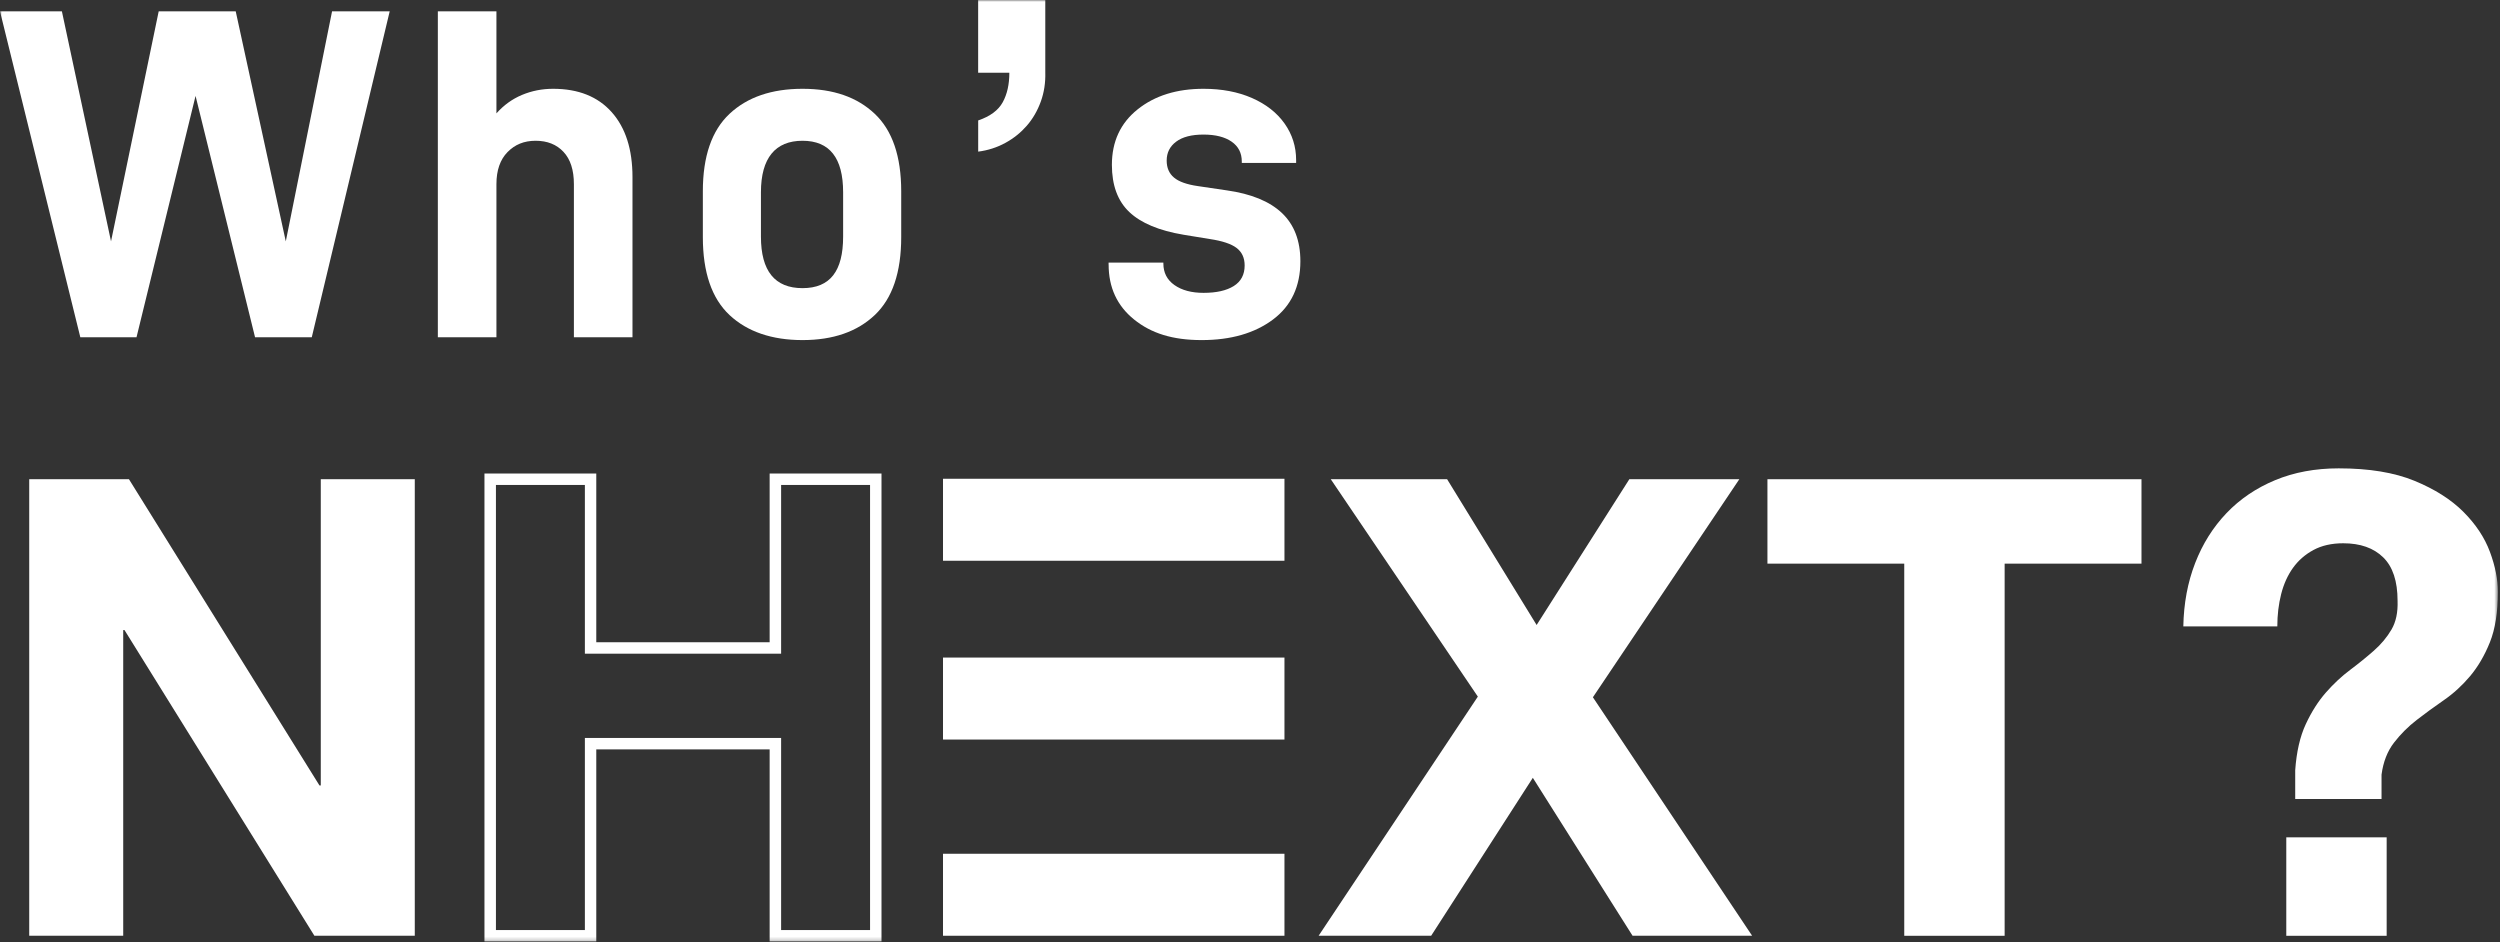
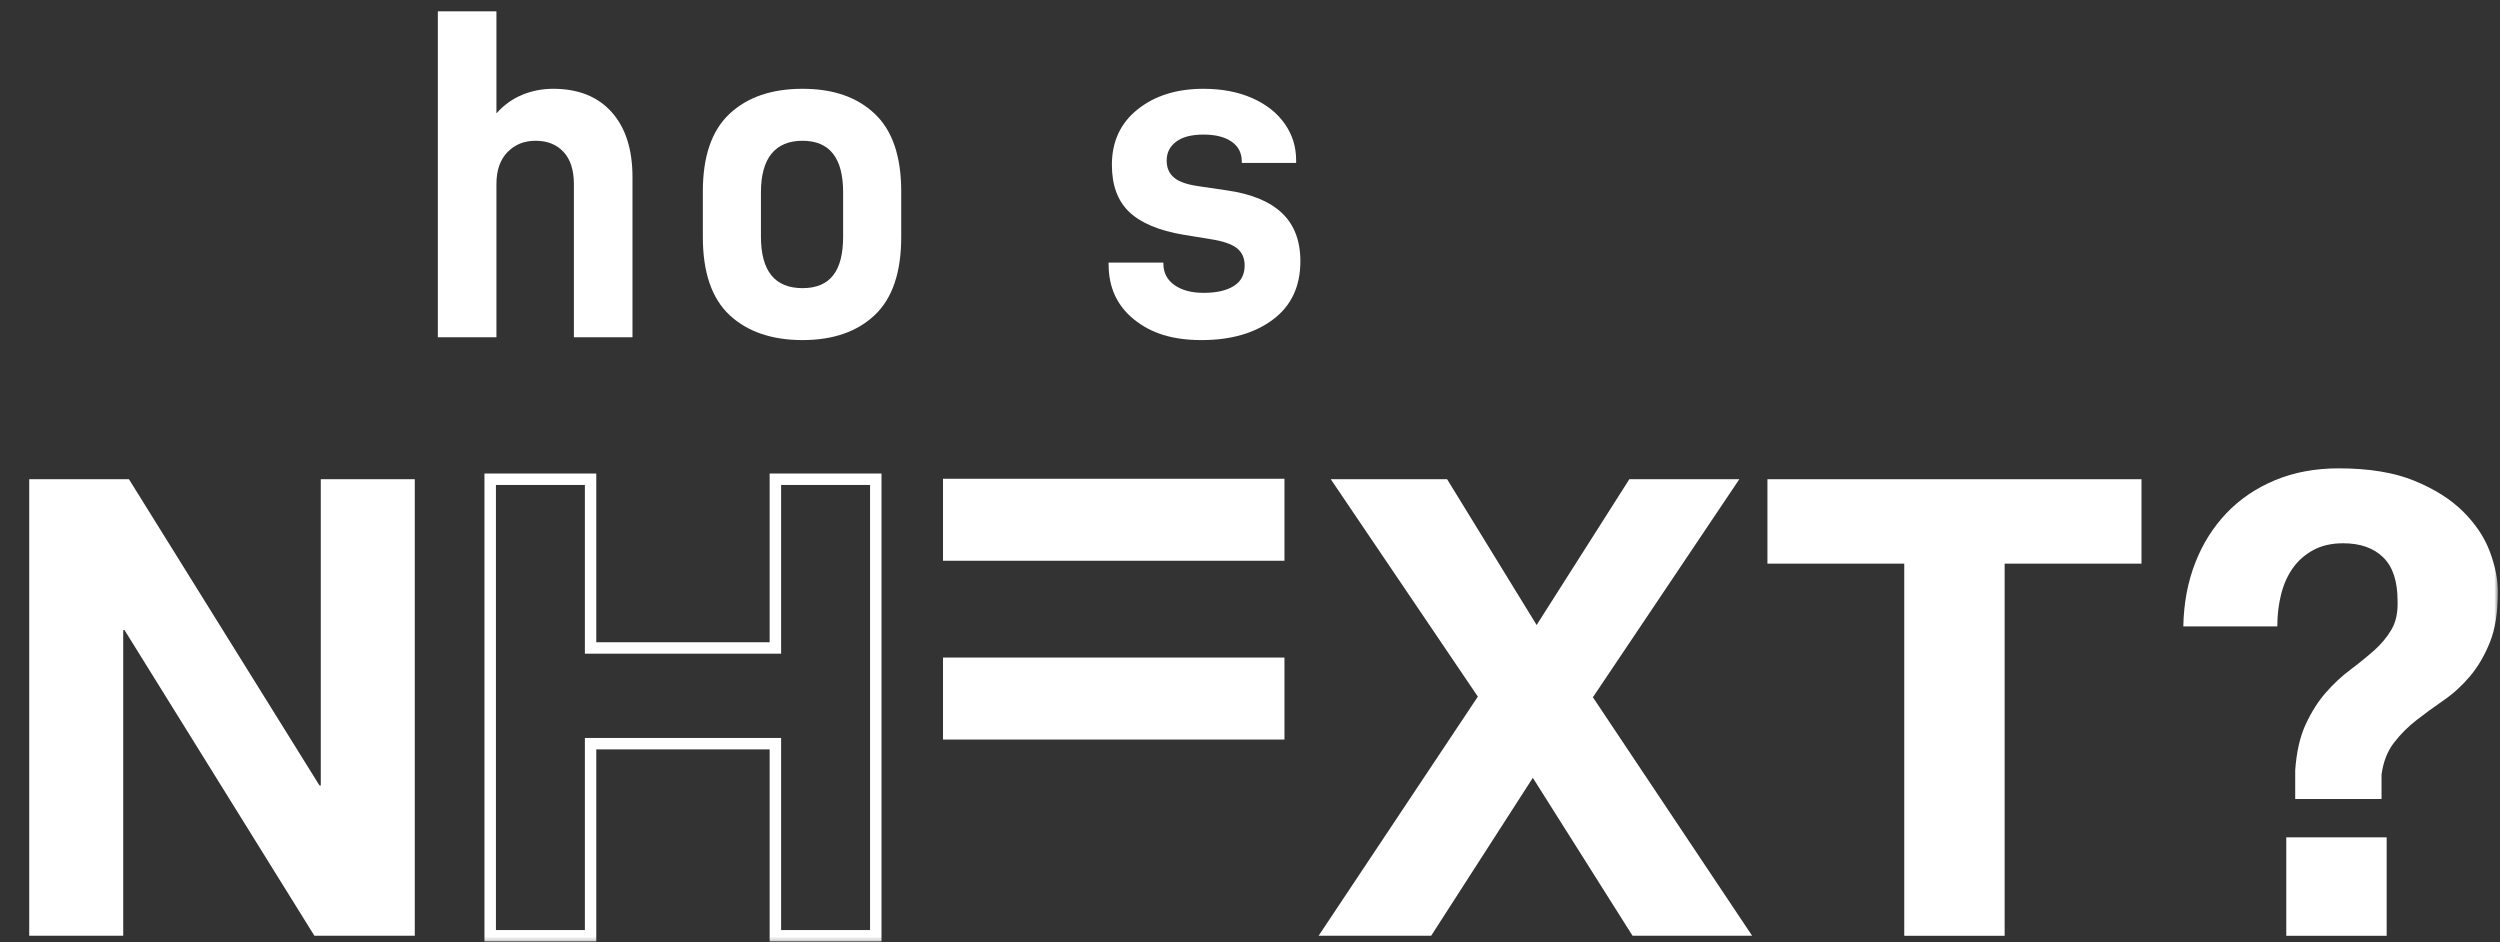
<svg xmlns="http://www.w3.org/2000/svg" width="658" height="248" viewBox="0 0 658 248" fill="none">
  <rect x="0" y="0" width="658" height="248" fill="#333333" stroke="none" />
  <g clip-path="url(#clip0_1_3321)">
    <mask id="mask0_1_3321" style="mask-type:luminance" maskUnits="userSpaceOnUse" x="0" y="0" width="658" height="248">
      <path d="M657.45 0H0V247.8H657.45V0Z" fill="white" />
    </mask>
    <g mask="url(#mask0_1_3321)">
-       <path d="M82.05 88.77H67.13L51.47 25.241L35.93 88.77H21.14L0 2.98H16.29L29.22 63.531L41.77 2.98H62.04L75.22 63.531L87.4 2.98H102.57L82.06 88.76L82.05 88.77Z" fill="white" />
      <path d="M130.66 2.98V29.84C132.57 27.691 134.8 26.07 137.37 24.991C139.94 23.91 142.68 23.37 145.58 23.37C152.21 23.37 157.35 25.421 161 29.52C164.65 33.62 166.47 39.321 166.47 46.611V88.76H151.05V48.49C151.05 44.761 150.14 41.92 148.31 39.971C146.49 38.02 144.04 37.05 140.98 37.05C137.92 37.05 135.53 38.041 133.58 40.031C131.63 42.02 130.66 44.84 130.66 48.48V88.76H115.24V2.98H130.66Z" fill="white" />
      <path d="M184.99 62.41V50.35C184.99 41.15 187.33 34.35 192.01 29.96C196.69 25.57 203.1 23.37 211.22 23.37C219.34 23.37 225.6 25.57 230.24 29.96C234.88 34.35 237.2 41.15 237.2 50.35V62.41C237.2 71.69 234.88 78.53 230.24 82.92C225.6 87.31 219.26 89.51 211.22 89.51C203.18 89.51 196.7 87.31 192.01 82.92C187.33 78.53 184.99 71.69 184.99 62.41ZM221.91 50.6C221.91 41.57 218.35 37.05 211.22 37.05C204.09 37.05 200.28 41.57 200.28 50.6V62.29C200.28 71.32 203.93 75.84 211.22 75.84C218.51 75.84 221.91 71.32 221.91 62.29V50.6Z" fill="white" />
-       <path d="M275.12 0V19.02C275.2 21.76 274.81 24.33 273.94 26.73C273.07 29.13 271.85 31.25 270.27 33.07C268.69 34.89 266.81 36.41 264.61 37.61C262.41 38.81 260.03 39.58 257.46 39.91V31.7C260.61 30.62 262.76 29.03 263.92 26.91C265.08 24.8 265.66 22.21 265.66 19.14H257.45V0H275.1H275.12Z" fill="white" />
      <path d="M291.78 69.62V69.12H306.2V69.37C306.2 71.77 307.17 73.66 309.12 75.03C311.07 76.4 313.62 77.08 316.77 77.08C320.17 77.08 322.82 76.48 324.73 75.28C326.64 74.08 327.59 72.28 327.59 69.87C327.59 67.88 326.89 66.35 325.48 65.27C324.07 64.19 321.71 63.4 318.39 62.91L311.55 61.79C305.08 60.71 300.32 58.72 297.25 55.82C294.18 52.92 292.65 48.77 292.65 43.39C292.65 37.26 294.91 32.39 299.43 28.78C303.95 25.17 309.73 23.37 316.77 23.37C321.58 23.37 325.82 24.18 329.51 25.79C333.2 27.41 336.06 29.64 338.09 32.5C340.12 35.36 341.14 38.57 341.14 42.13V42.88H326.84V42.51C326.84 40.27 325.95 38.53 324.17 37.29C322.39 36.05 319.92 35.42 316.77 35.42C313.62 35.42 311.22 36.04 309.56 37.29C307.9 38.53 307.07 40.19 307.07 42.26C307.07 44.17 307.71 45.66 309 46.74C310.28 47.82 312.38 48.56 315.28 48.98L322.86 50.1C329.32 51.01 334.17 53 337.41 56.07C340.64 59.14 342.26 63.36 342.26 68.75C342.26 75.38 339.86 80.5 335.05 84.1C330.24 87.7 323.98 89.51 316.28 89.51C308.58 89.51 302.98 87.71 298.5 84.1C294.02 80.49 291.79 75.67 291.79 69.62H291.78Z" fill="white" />
      <path d="M33.94 126.13L84.09 206.74H84.43V126.13H109.17V246.29H82.75L32.77 165.84H32.43V246.29H7.69V126.13H33.94Z" fill="white" />
      <path d="M232.01 247.8H202.57V197.24H156.94V247.8H127.51V124.63H156.94V169.04H202.57V124.63H232.01V247.81V247.8ZM205.59 244.79H229V127.64H205.59V172.05H153.94V127.64H130.53V244.79H153.94V194.23H205.59V244.79Z" fill="white" />
      <path d="M350.25 126.13H380.88L404.44 164.5L428.84 126.13H457.79L419.25 183.52L461.16 246.29H429.69L403.44 204.72L376.68 246.29H347.06L388.97 183.35L350.26 126.13H350.25Z" fill="white" />
      <path d="M465.19 148.35V126.13H563.64V148.35H527.62V246.3H501.2V148.35H465.18H465.19Z" fill="white" />
      <path d="M577.77 148.18C579.73 143.13 582.48 138.76 586.02 135.05C589.55 131.35 593.82 128.46 598.81 126.38C603.8 124.31 609.38 123.27 615.55 123.27C623.52 123.27 630.16 124.36 635.49 126.55C640.82 128.74 645.11 131.46 648.36 134.71C651.61 137.97 653.94 141.47 655.34 145.23C656.74 148.99 657.44 152.5 657.44 155.75C657.44 161.14 656.74 165.57 655.34 169.05C653.94 172.53 652.2 175.5 650.12 177.97C648.04 180.44 645.74 182.54 643.22 184.28C640.7 186.02 638.31 187.76 636.07 189.5C633.82 191.24 631.83 193.23 630.1 195.47C628.36 197.72 627.27 200.52 626.82 203.89V210.29H604.1V202.72C604.44 197.9 605.36 193.86 606.88 190.6C608.39 187.35 610.16 184.57 612.18 182.27C614.2 179.97 616.33 177.98 618.58 176.3C620.82 174.62 622.9 172.93 624.81 171.25C626.72 169.57 628.26 167.71 629.44 165.7C630.62 163.68 631.15 161.16 631.04 158.13C631.04 152.97 629.78 149.15 627.25 146.69C624.73 144.22 621.22 142.99 616.73 142.99C613.7 142.99 611.09 143.58 608.9 144.76C606.71 145.94 604.92 147.51 603.51 149.47C602.11 151.43 601.07 153.73 600.4 156.37C599.73 159.01 599.39 161.84 599.39 164.87H574.65C574.76 158.81 575.8 153.26 577.76 148.21L577.77 148.18ZM628.17 220.38V246.3H601.75V220.38H628.17Z" fill="white" />
      <path d="M338.07 126.01H248.2V147.59H338.07V126.01Z" fill="white" />
      <path d="M338.07 173.069H248.2V194.649H338.07V173.069Z" fill="white" />
-       <path d="M338.07 224.71H248.2V246.29H338.07V224.71Z" fill="white" />
    </g>
  </g>
  <defs>
    <clipPath id="clip0_1_3321">
      <rect width="658" height="248" fill="white" />
    </clipPath>
  </defs>
</svg>